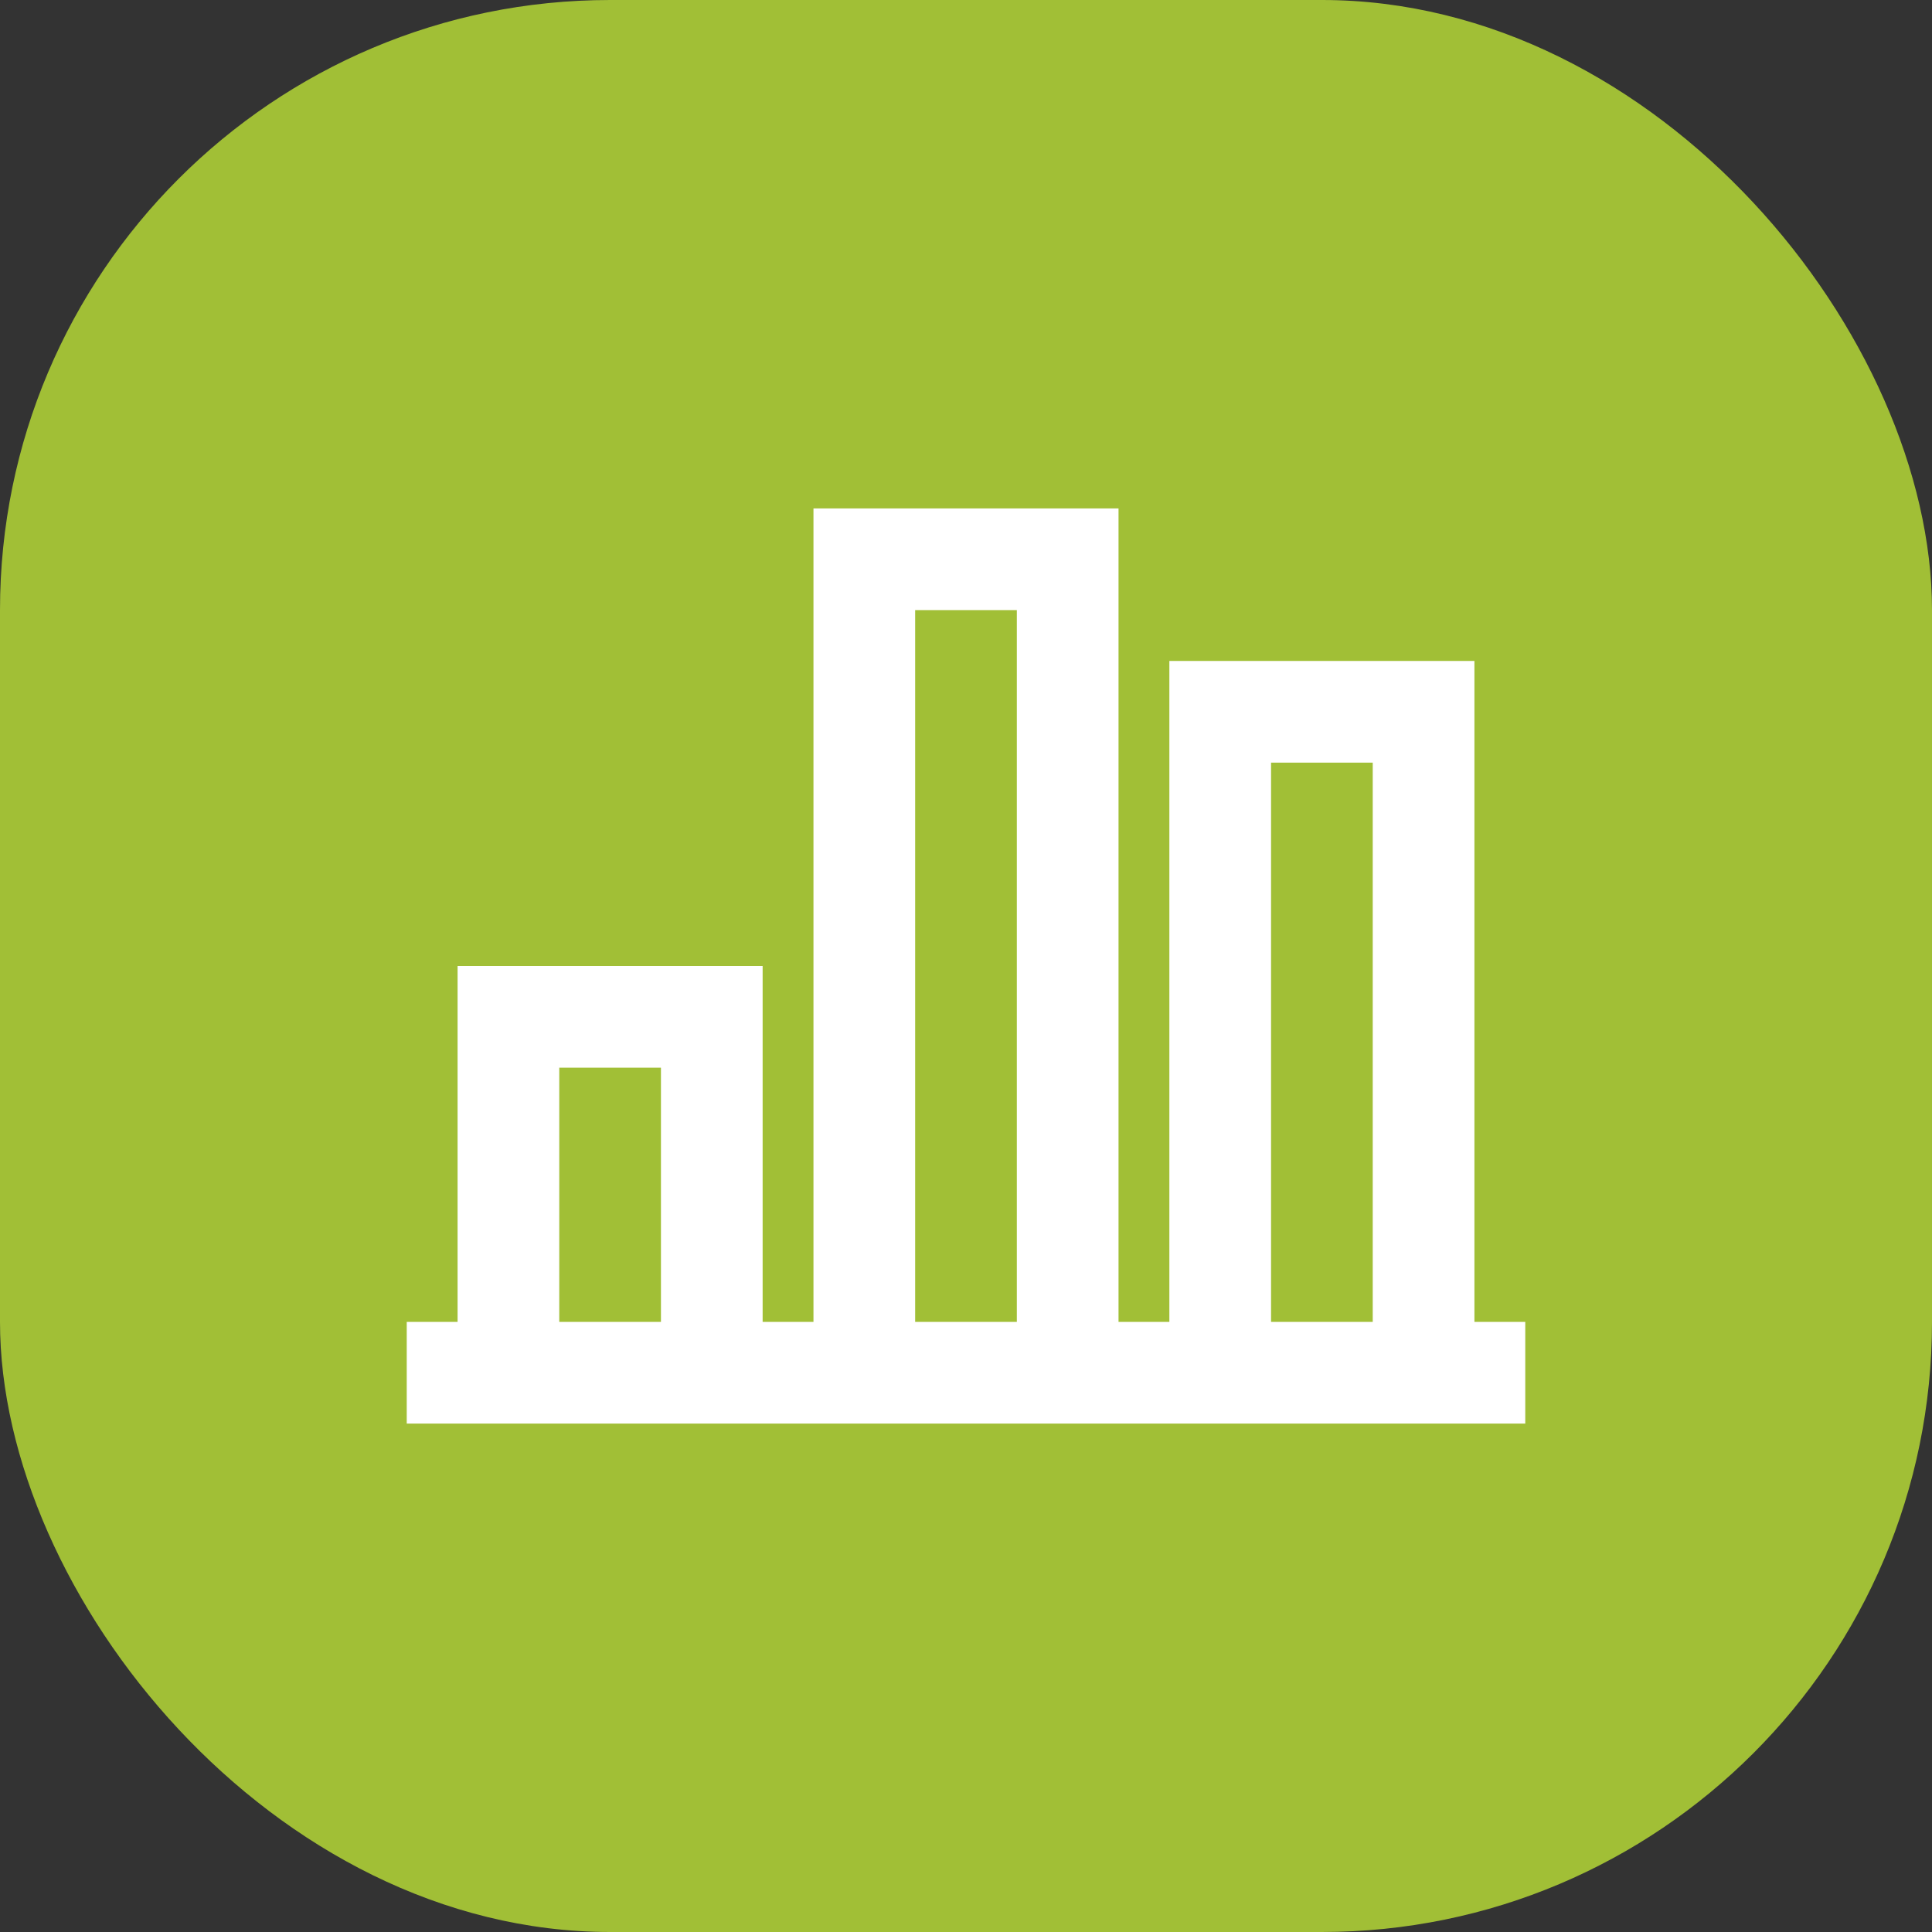
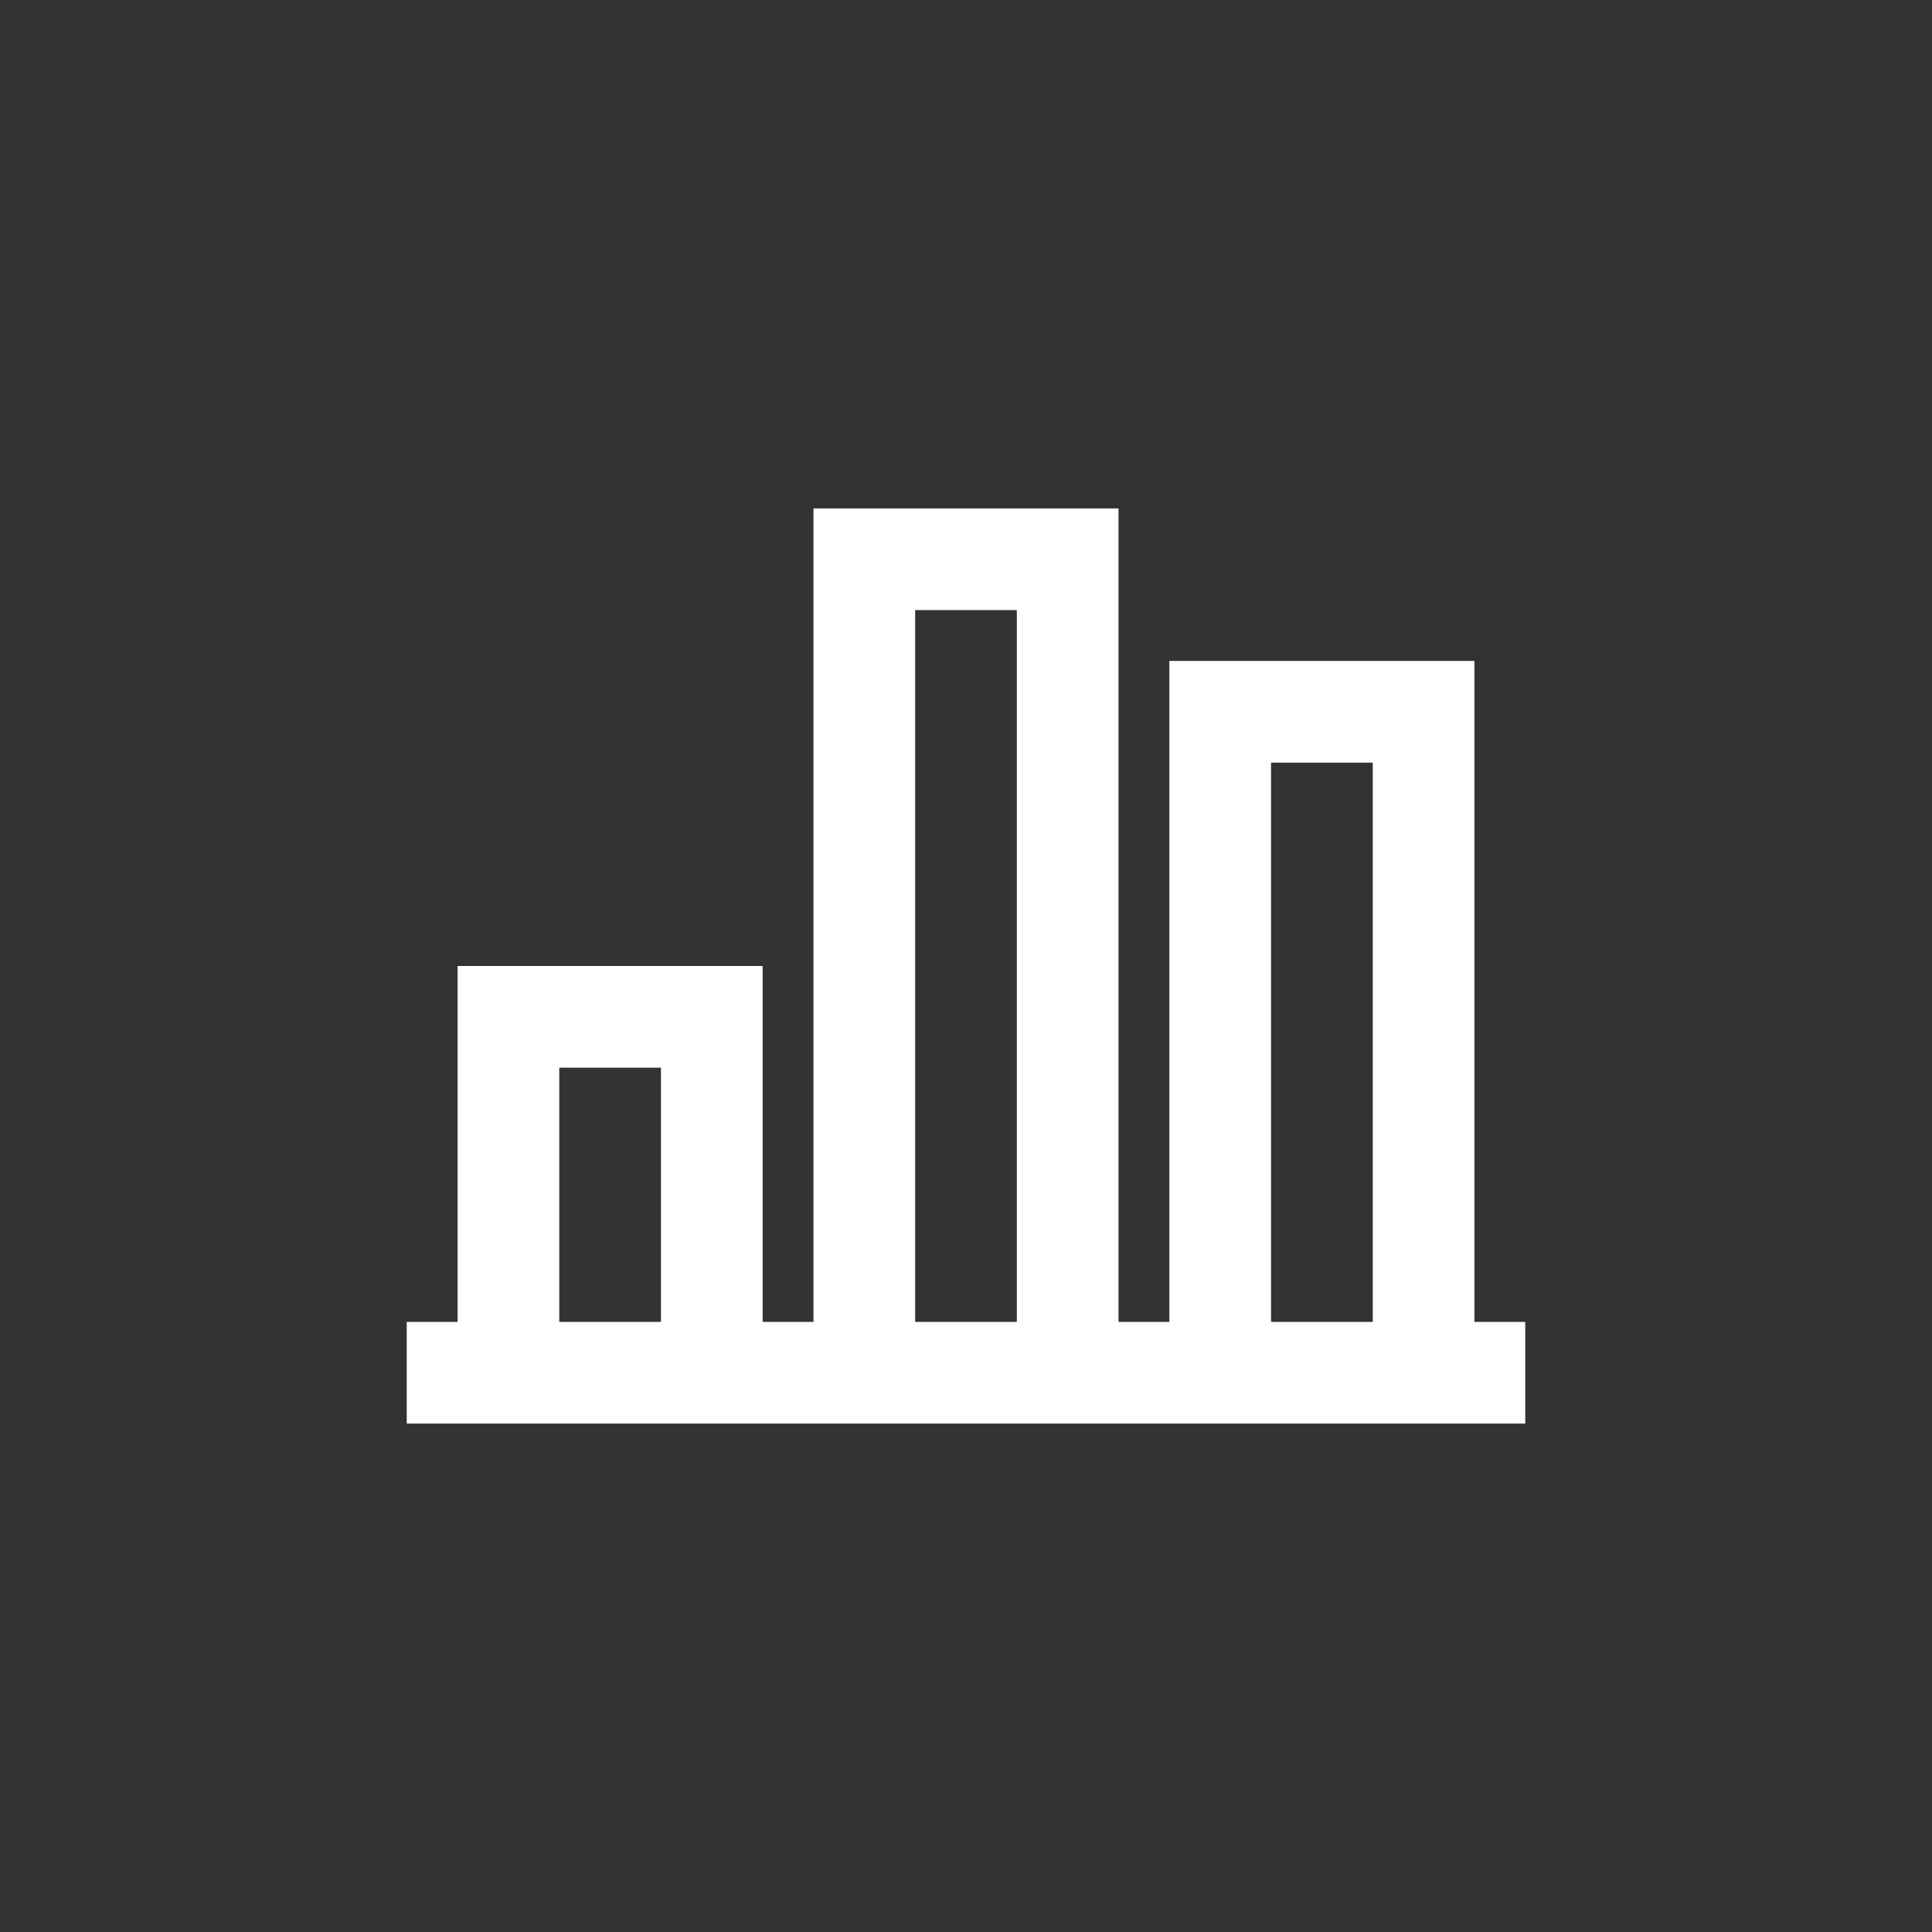
<svg xmlns="http://www.w3.org/2000/svg" width="76" height="76" viewBox="0 0 76 76" fill="none">
  <rect x="0" y="0" width="76" height="76" fill="#333333" stroke="none" />
-   <rect width="76" height="76" rx="24" fill="#A1BF36" />
  <path d="M58 52V26H46V52H44V20H32V52H30V38H18V52H16V56H60V52H58ZM22 52V42H26V52H22ZM36 52V24H40V52H36ZM50 52V30H54V52H50Z" fill="white" />
</svg>